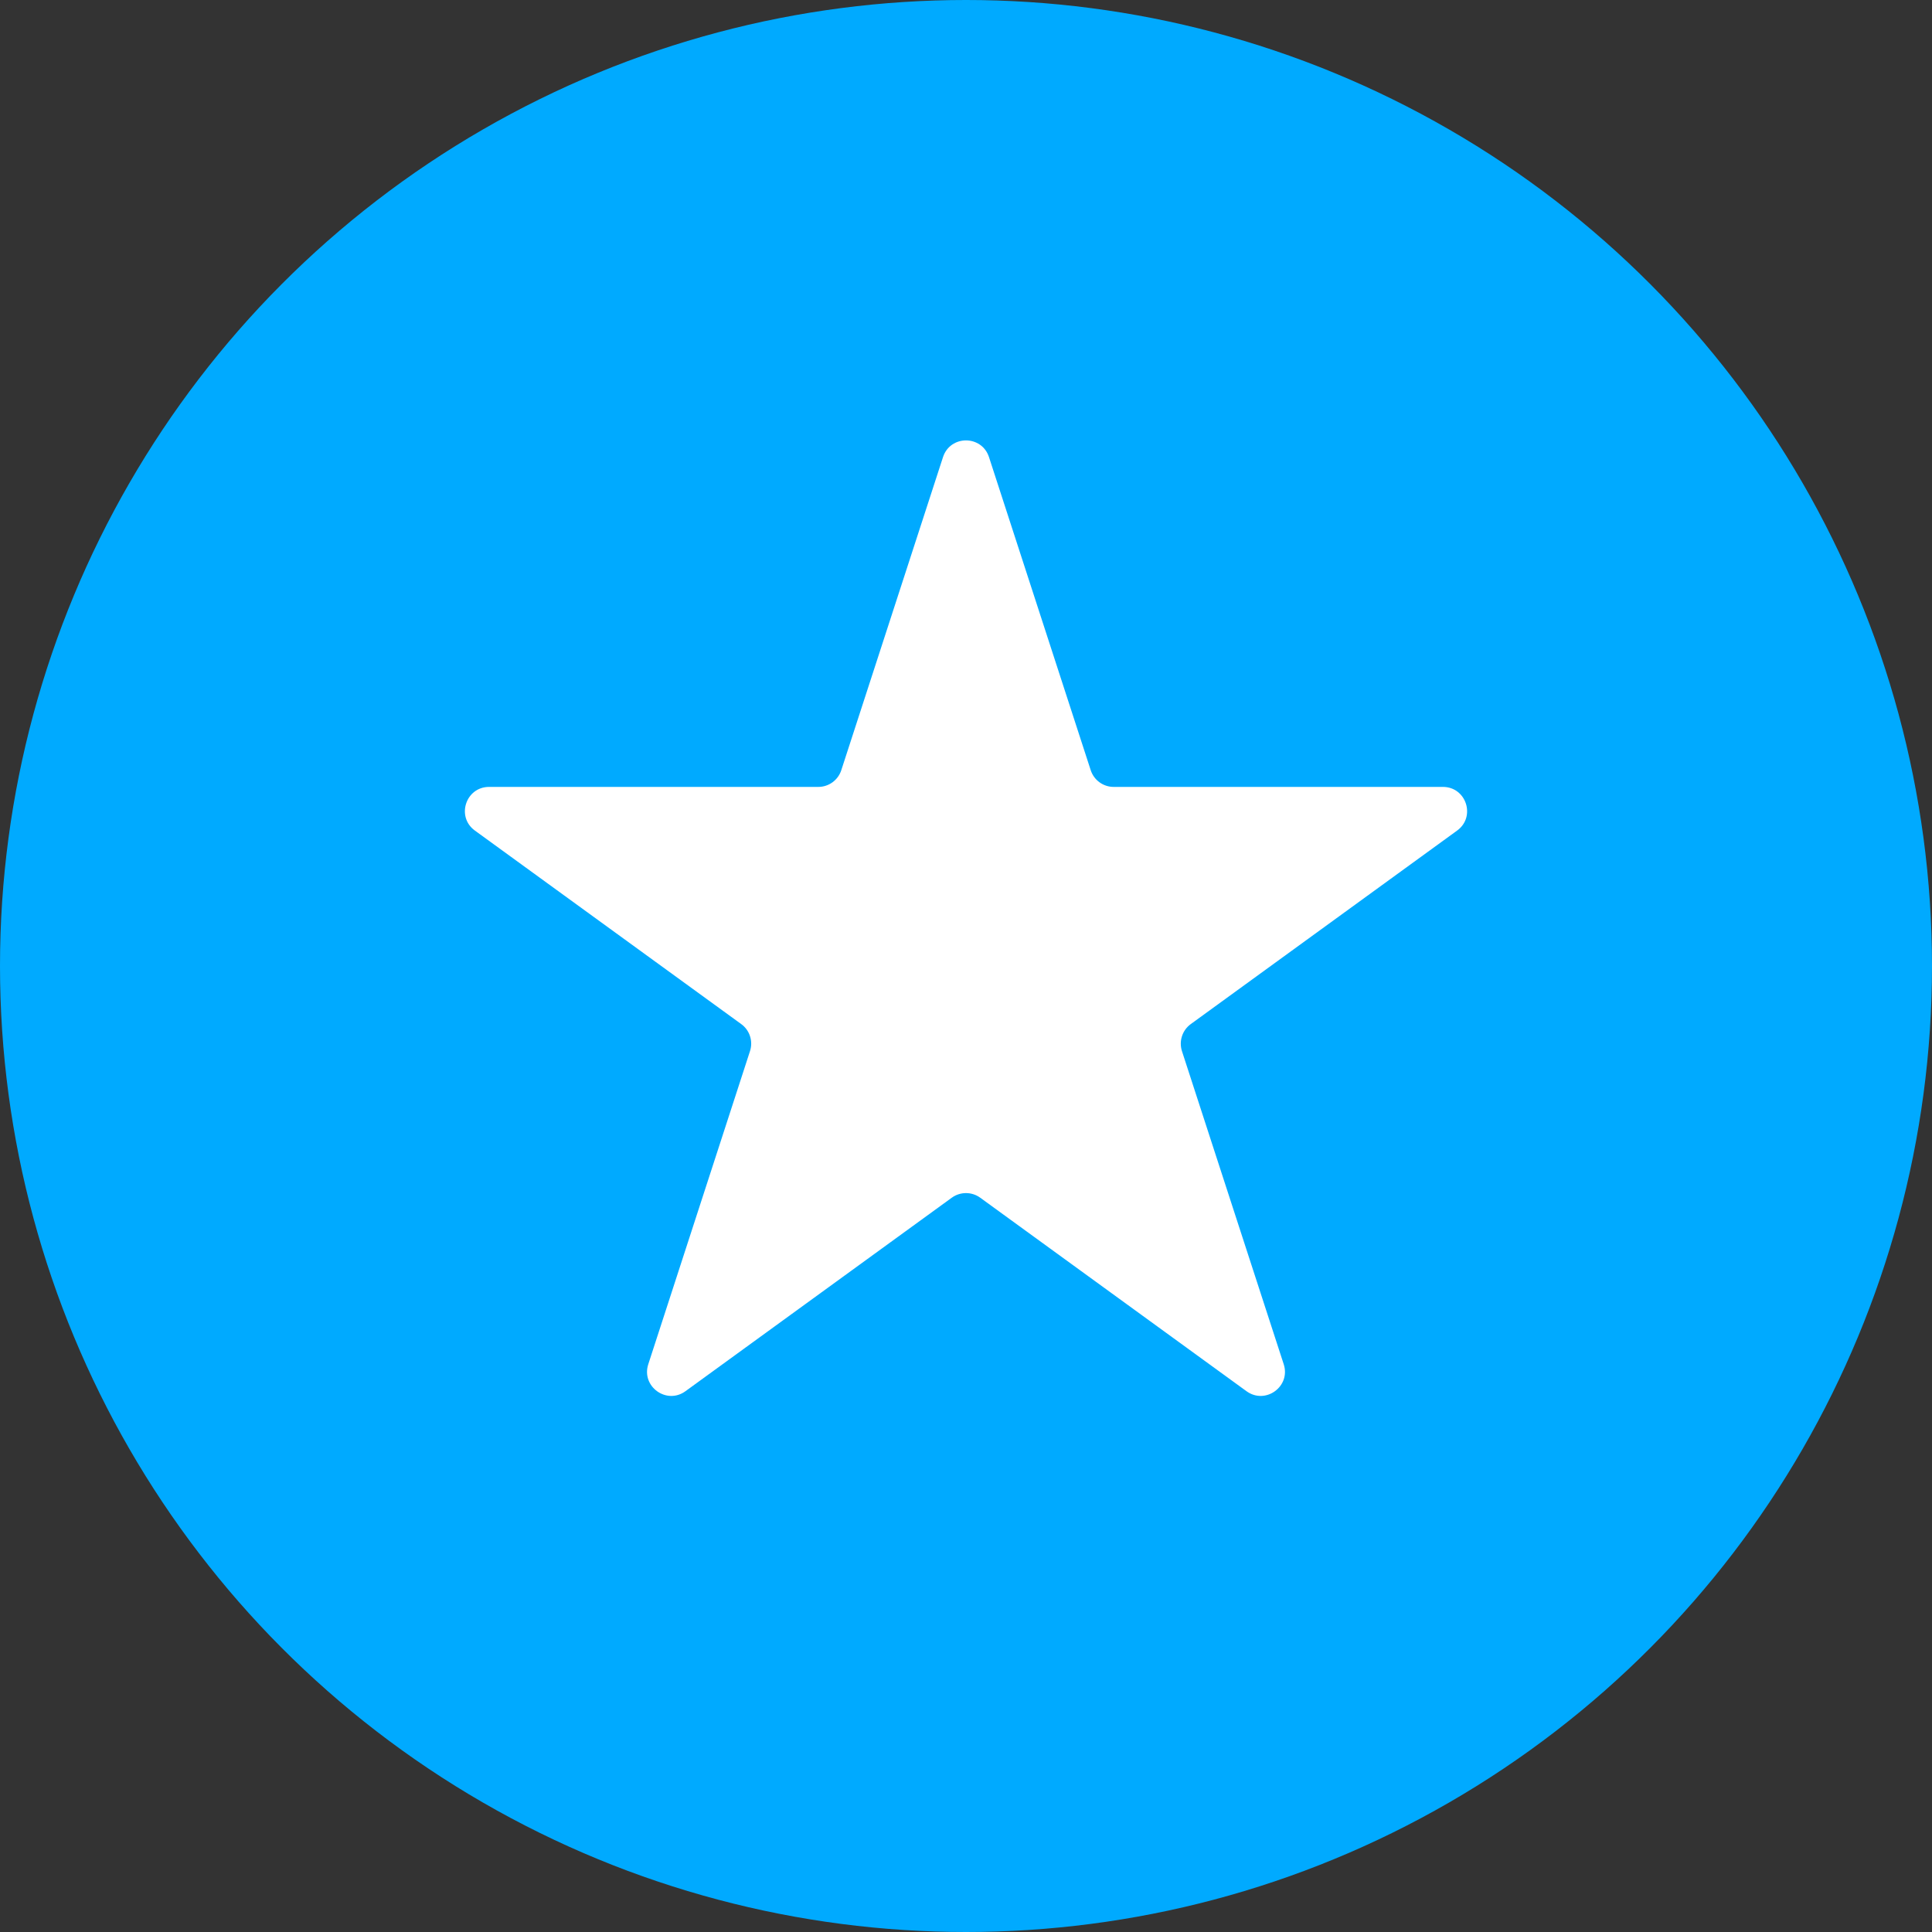
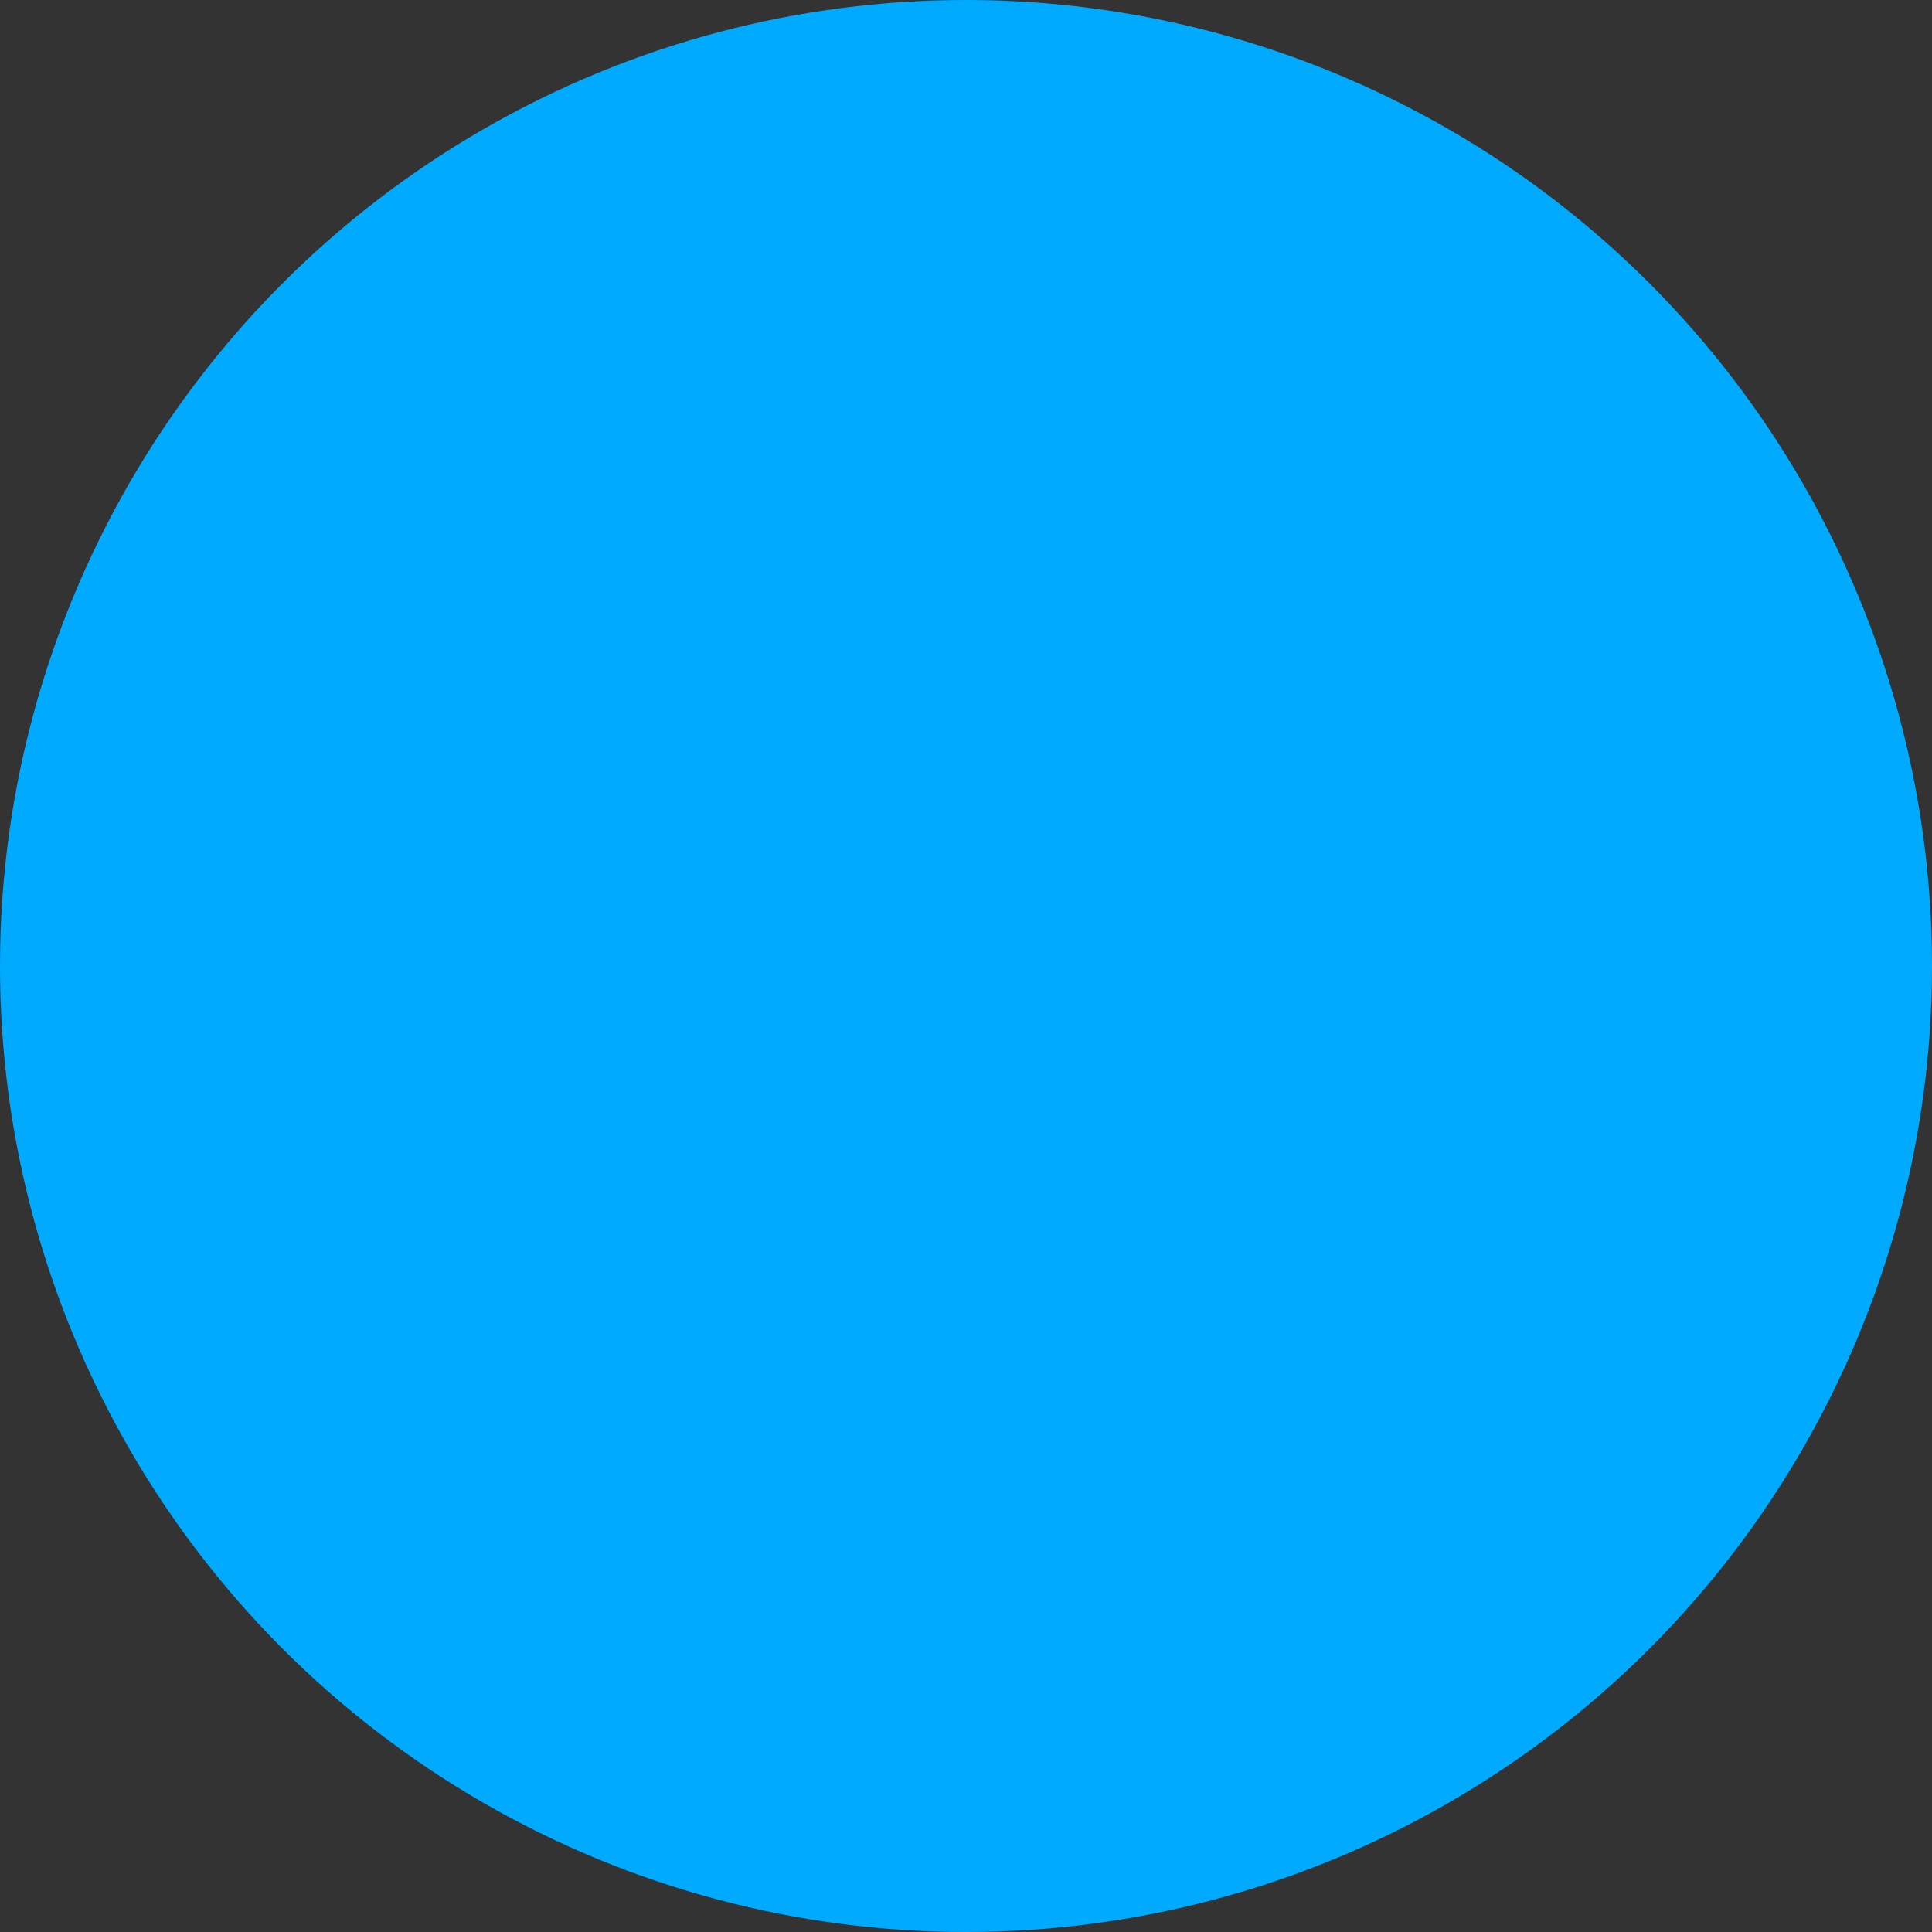
<svg xmlns="http://www.w3.org/2000/svg" width="40" height="40" viewBox="0 0 40 40" fill="none">
  <rect x="0" y="0" width="40" height="40" fill="#333333" stroke="none" />
  <circle cx="20" cy="20" r="20" fill="#00AAFF" />
-   <path d="M19.524 9.464C19.674 9.003 20.326 9.003 20.476 9.464L22.582 15.946C22.649 16.152 22.841 16.292 23.057 16.292H29.874C30.358 16.292 30.56 16.912 30.168 17.196L24.653 21.203C24.478 21.33 24.405 21.556 24.471 21.762L26.578 28.245C26.728 28.705 26.2 29.088 25.808 28.804L20.294 24.797C20.119 24.67 19.881 24.67 19.706 24.797L14.191 28.804C13.8 29.088 13.272 28.705 13.422 28.245L15.528 21.762C15.595 21.556 15.522 21.33 15.347 21.203L9.832 17.196C9.44 16.912 9.642 16.292 10.126 16.292H16.943C17.159 16.292 17.351 16.152 17.418 15.946L19.524 9.464Z" fill="white" />
</svg>